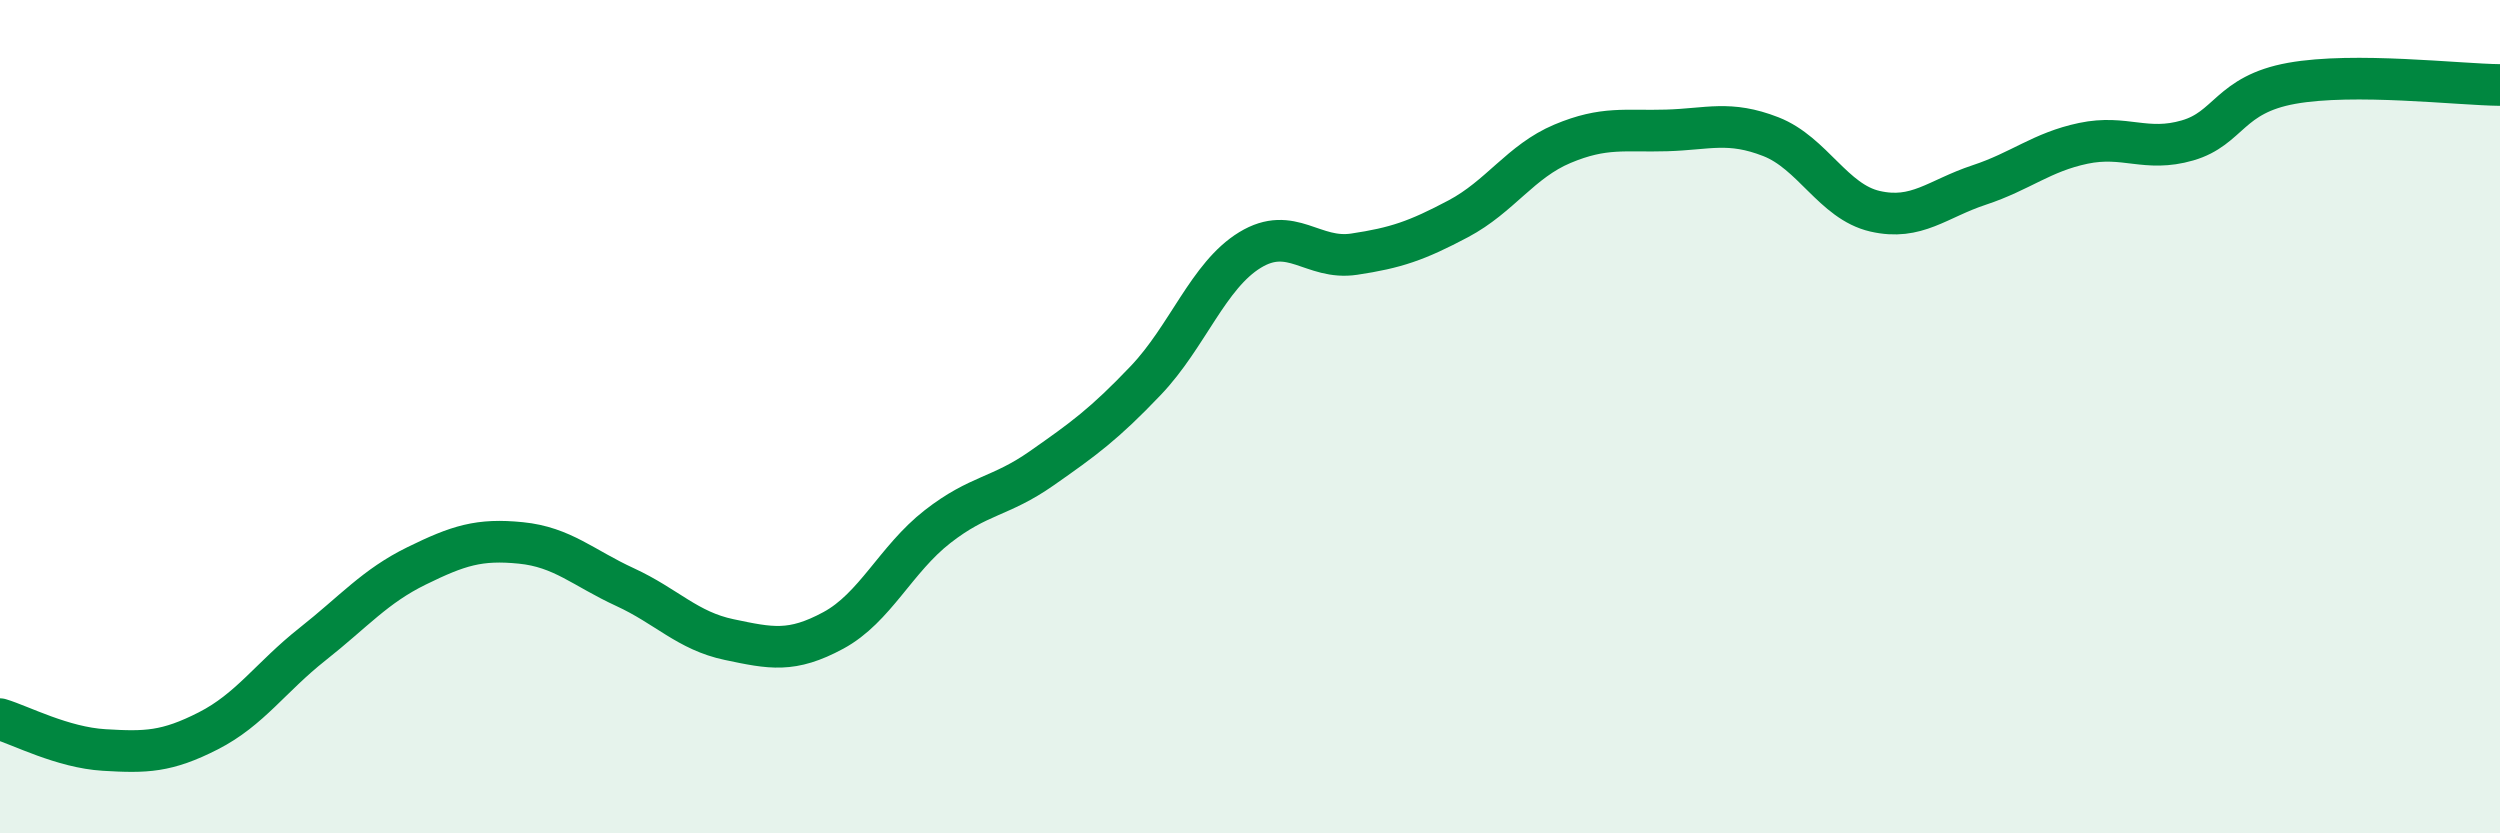
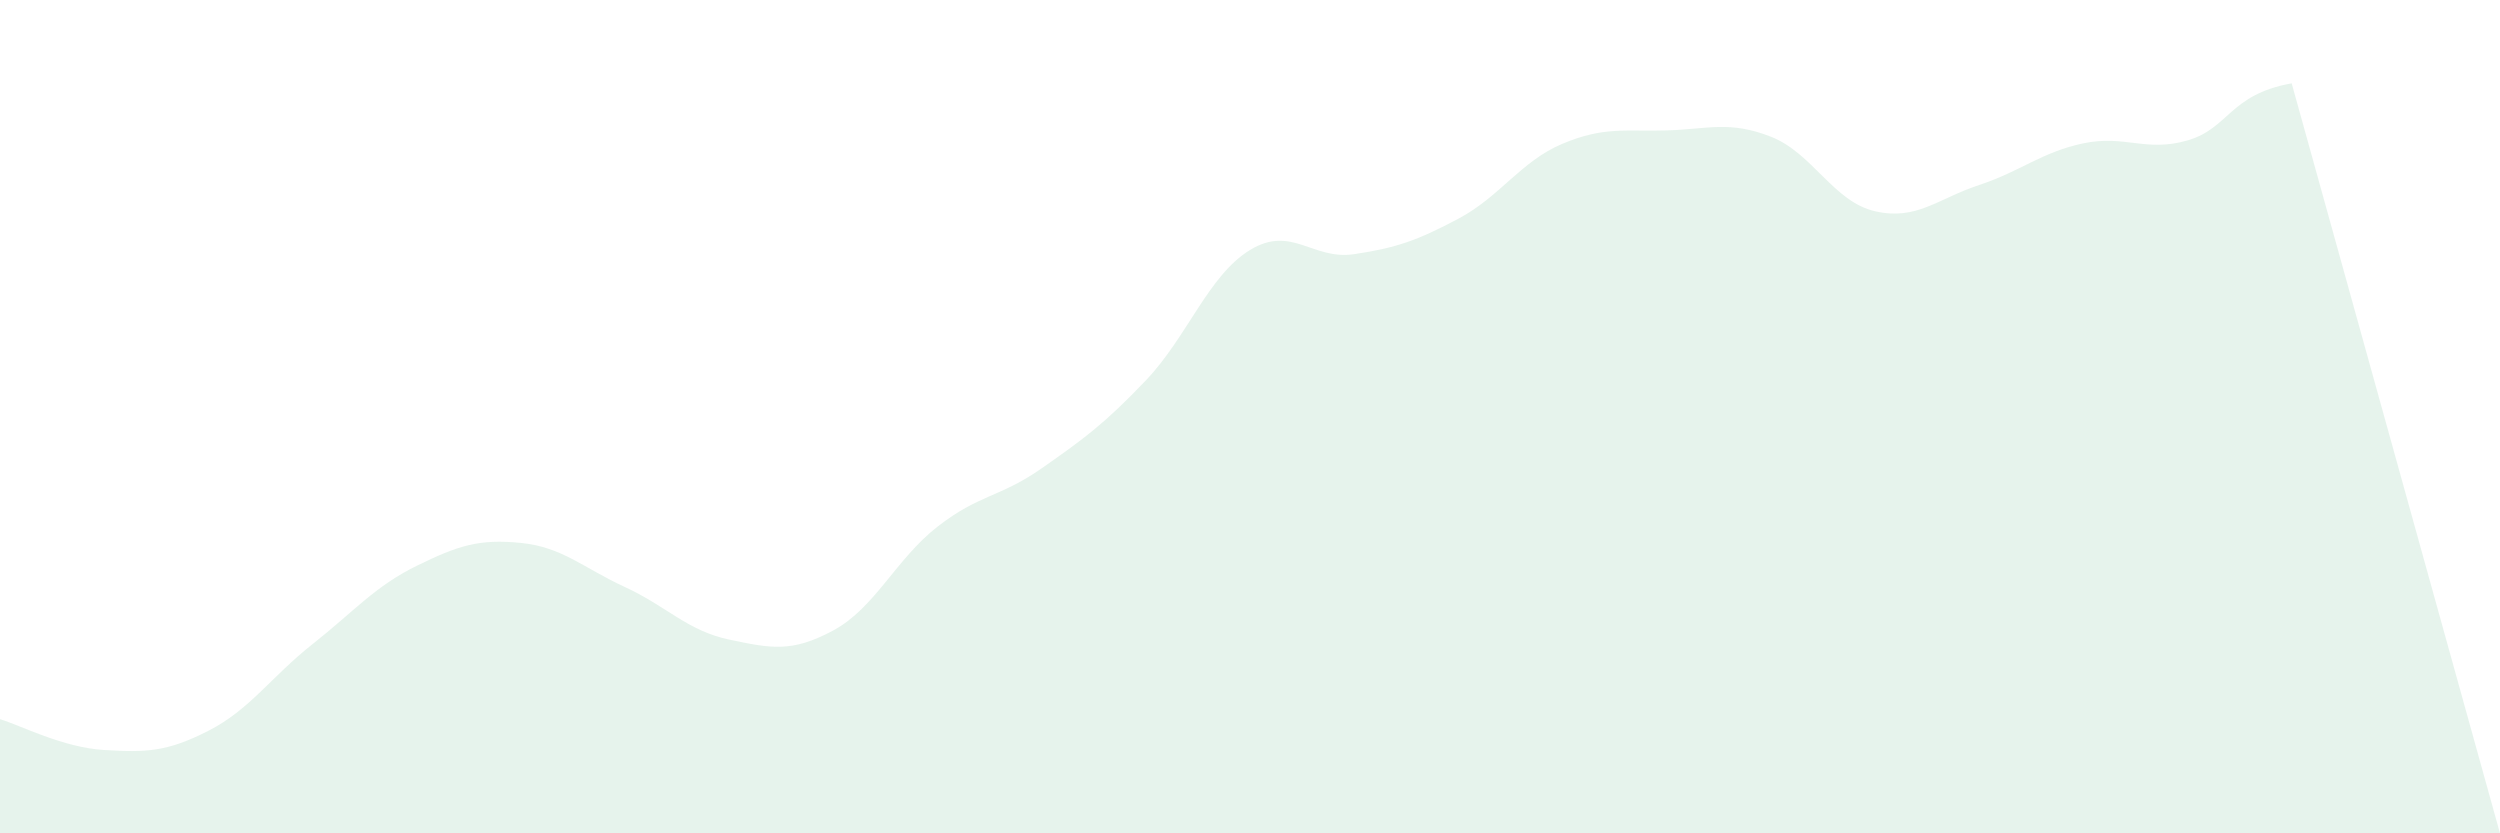
<svg xmlns="http://www.w3.org/2000/svg" width="60" height="20" viewBox="0 0 60 20">
-   <path d="M 0,17.26 C 0.5,17.41 1.5,17.94 2.5,18 C 3.5,18.06 4,18.05 5,17.54 C 6,17.03 6.5,16.25 7.5,15.46 C 8.5,14.67 9,14.07 10,13.58 C 11,13.09 11.5,12.93 12.5,13.03 C 13.5,13.13 14,13.63 15,14.09 C 16,14.55 16.5,15.14 17.5,15.35 C 18.5,15.56 19,15.67 20,15.13 C 21,14.59 21.5,13.42 22.5,12.64 C 23.5,11.86 24,11.94 25,11.24 C 26,10.54 26.5,10.18 27.5,9.13 C 28.5,8.08 29,6.61 30,6 C 31,5.39 31.5,6.25 32.5,6.1 C 33.5,5.95 34,5.78 35,5.25 C 36,4.72 36.5,3.87 37.5,3.45 C 38.5,3.03 39,3.16 40,3.13 C 41,3.1 41.5,2.89 42.5,3.28 C 43.5,3.67 44,4.84 45,5.07 C 46,5.3 46.5,4.77 47.5,4.44 C 48.5,4.11 49,3.65 50,3.44 C 51,3.23 51.5,3.66 52.5,3.37 C 53.5,3.08 53.5,2.27 55,2 C 56.5,1.73 59,2.03 60,2.04L60 20L0 20Z" fill="#008740" opacity="0.1" stroke-linecap="round" stroke-linejoin="round" />
-   <path d="M 0,17.26 C 0.5,17.41 1.5,17.94 2.5,18 C 3.5,18.06 4,18.05 5,17.54 C 6,17.03 6.5,16.25 7.5,15.46 C 8.5,14.67 9,14.07 10,13.58 C 11,13.09 11.5,12.93 12.5,13.03 C 13.5,13.13 14,13.63 15,14.09 C 16,14.55 16.5,15.14 17.5,15.35 C 18.5,15.56 19,15.67 20,15.13 C 21,14.59 21.5,13.42 22.5,12.64 C 23.5,11.86 24,11.94 25,11.24 C 26,10.54 26.5,10.18 27.5,9.13 C 28.5,8.08 29,6.61 30,6 C 31,5.39 31.5,6.25 32.5,6.1 C 33.5,5.95 34,5.78 35,5.25 C 36,4.72 36.5,3.87 37.5,3.45 C 38.5,3.03 39,3.16 40,3.13 C 41,3.1 41.5,2.89 42.5,3.28 C 43.5,3.67 44,4.84 45,5.07 C 46,5.3 46.5,4.77 47.5,4.44 C 48.5,4.11 49,3.65 50,3.44 C 51,3.23 51.5,3.66 52.5,3.37 C 53.5,3.08 53.5,2.27 55,2 C 56.5,1.73 59,2.03 60,2.04" stroke="#008740" stroke-width="1" fill="none" stroke-linecap="round" stroke-linejoin="round" />
+   <path d="M 0,17.26 C 0.5,17.41 1.5,17.94 2.5,18 C 3.5,18.06 4,18.05 5,17.54 C 6,17.03 6.5,16.25 7.5,15.46 C 8.5,14.67 9,14.07 10,13.58 C 11,13.09 11.5,12.93 12.5,13.03 C 13.5,13.13 14,13.63 15,14.09 C 16,14.55 16.5,15.14 17.5,15.35 C 18.5,15.56 19,15.67 20,15.13 C 21,14.59 21.5,13.42 22.5,12.64 C 23.5,11.86 24,11.94 25,11.24 C 26,10.54 26.5,10.18 27.5,9.13 C 28.5,8.08 29,6.61 30,6 C 31,5.39 31.5,6.25 32.5,6.1 C 33.5,5.95 34,5.78 35,5.25 C 36,4.72 36.5,3.87 37.5,3.45 C 38.5,3.03 39,3.16 40,3.13 C 41,3.1 41.5,2.89 42.5,3.28 C 43.5,3.67 44,4.84 45,5.07 C 46,5.3 46.5,4.77 47.5,4.44 C 48.5,4.11 49,3.65 50,3.44 C 51,3.23 51.5,3.66 52.5,3.37 C 53.5,3.08 53.5,2.27 55,2 L60 20L0 20Z" fill="#008740" opacity="0.1" stroke-linecap="round" stroke-linejoin="round" />
</svg>